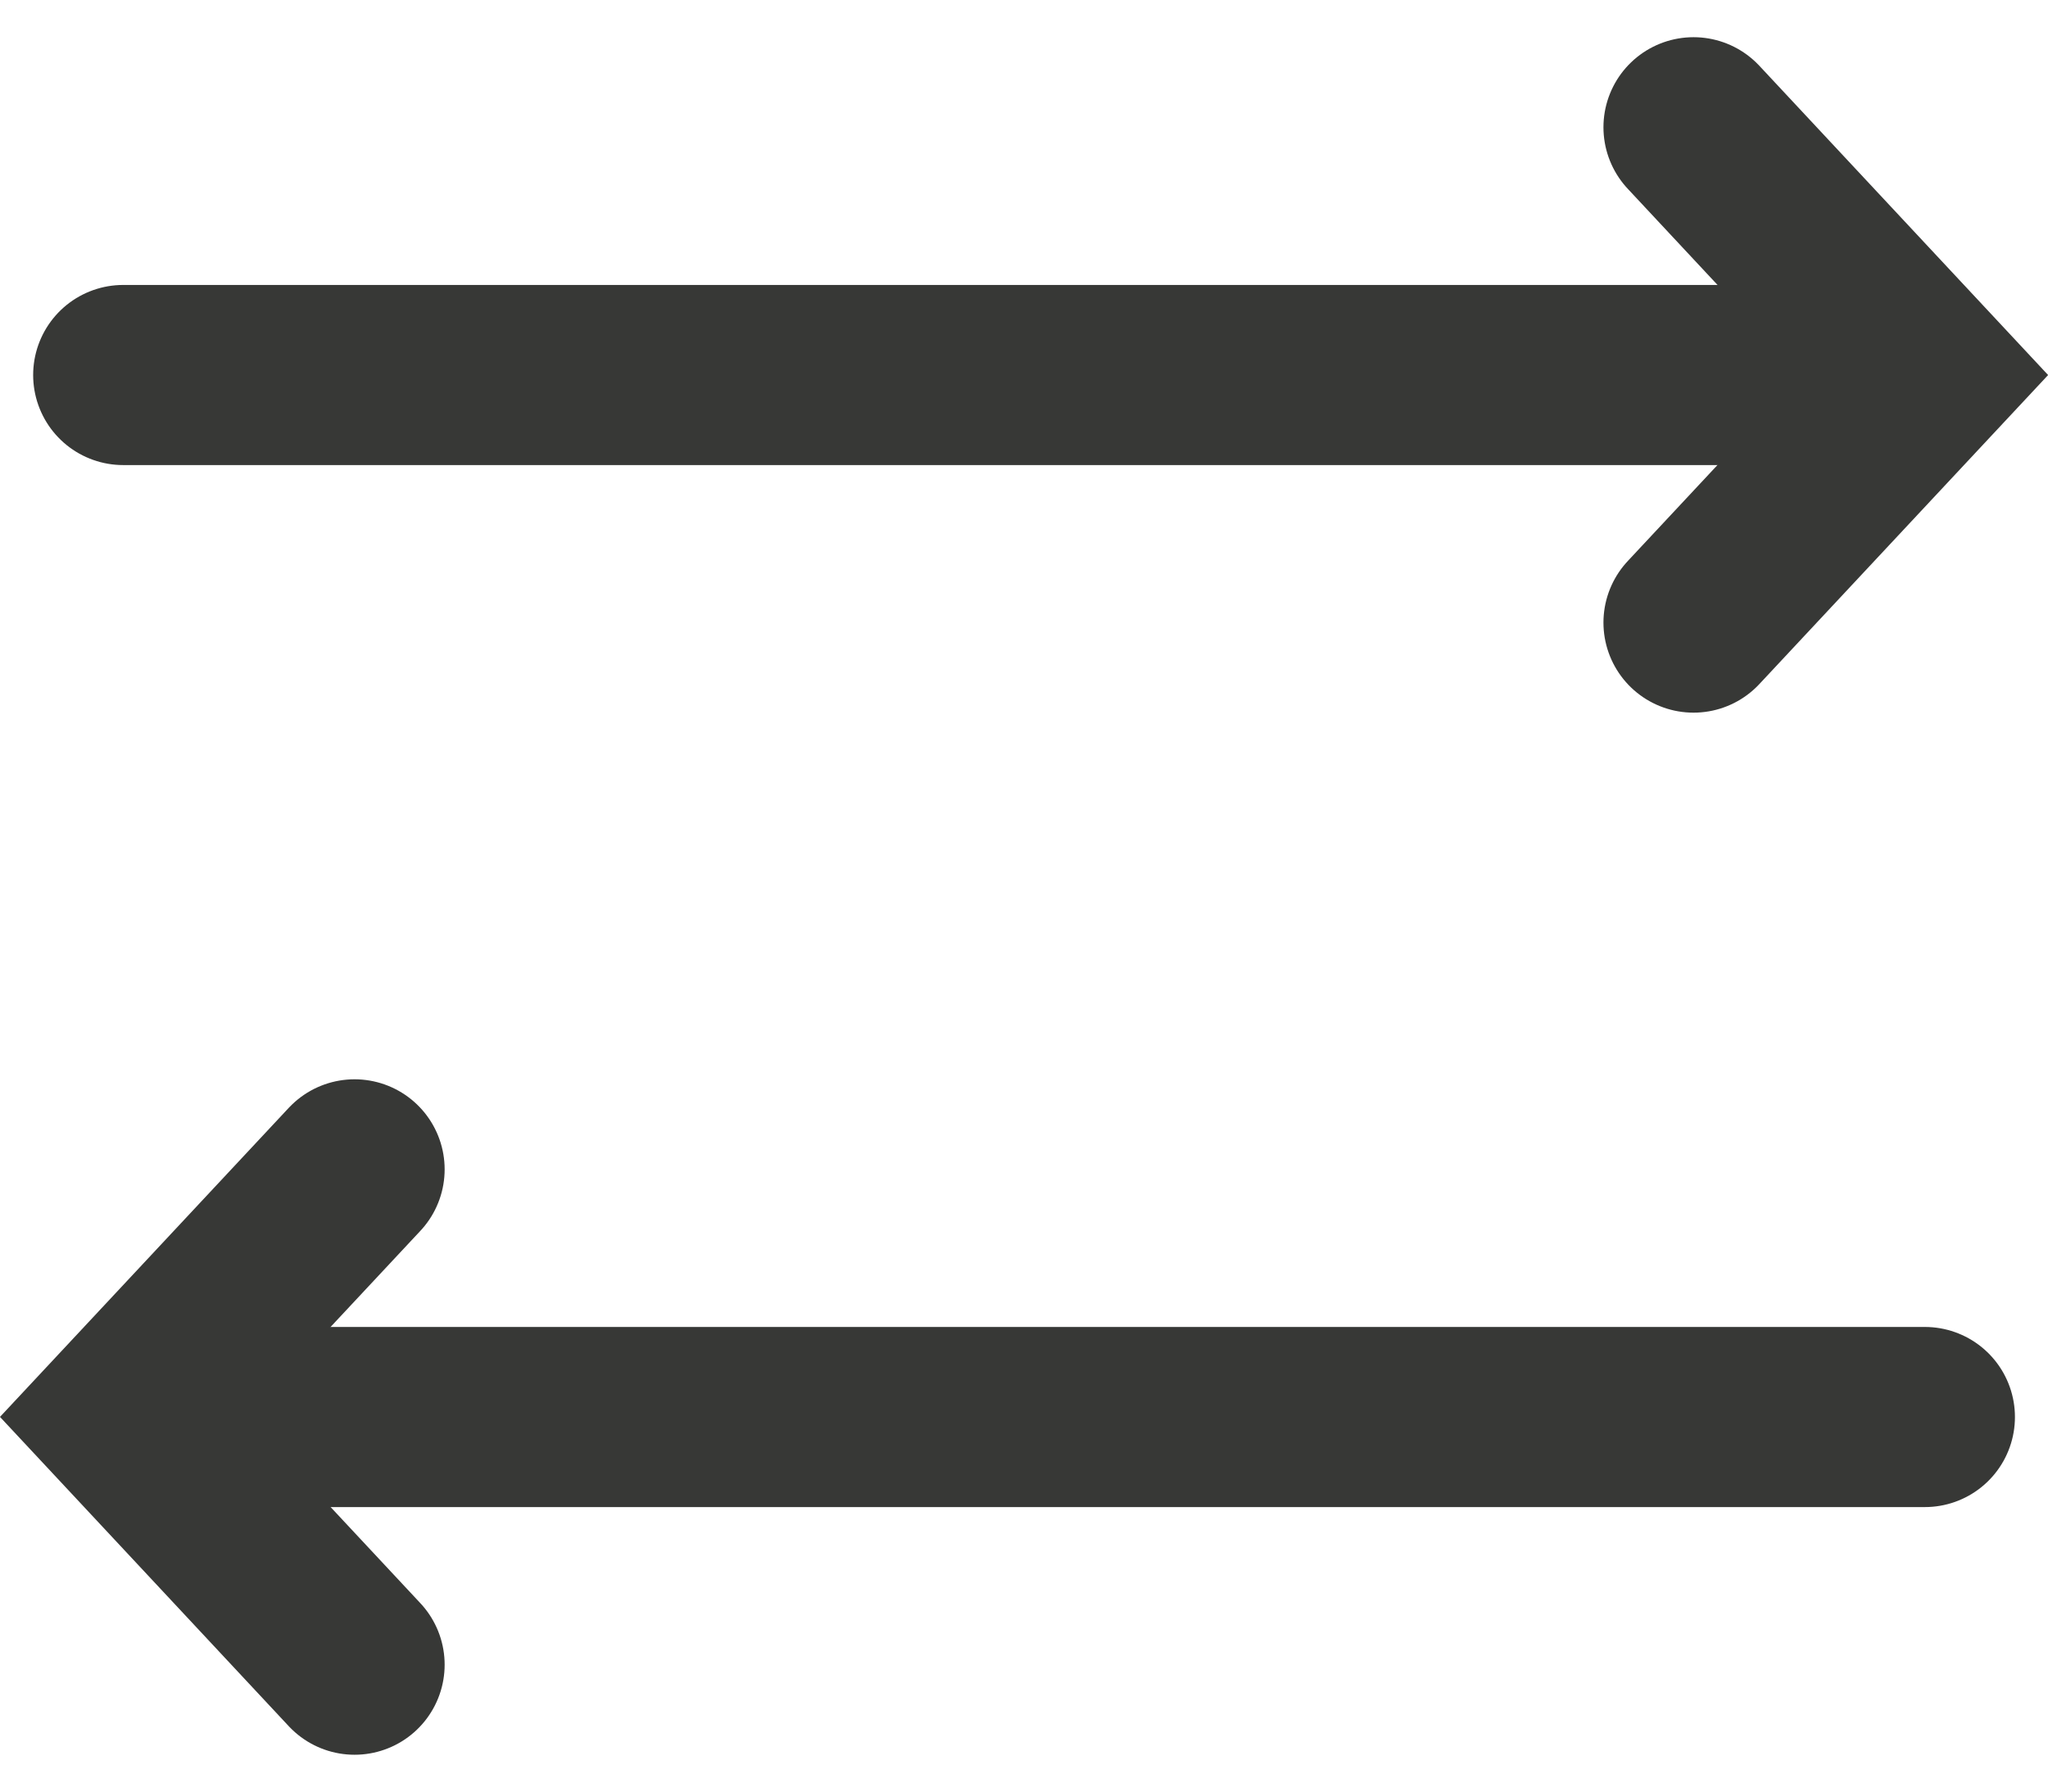
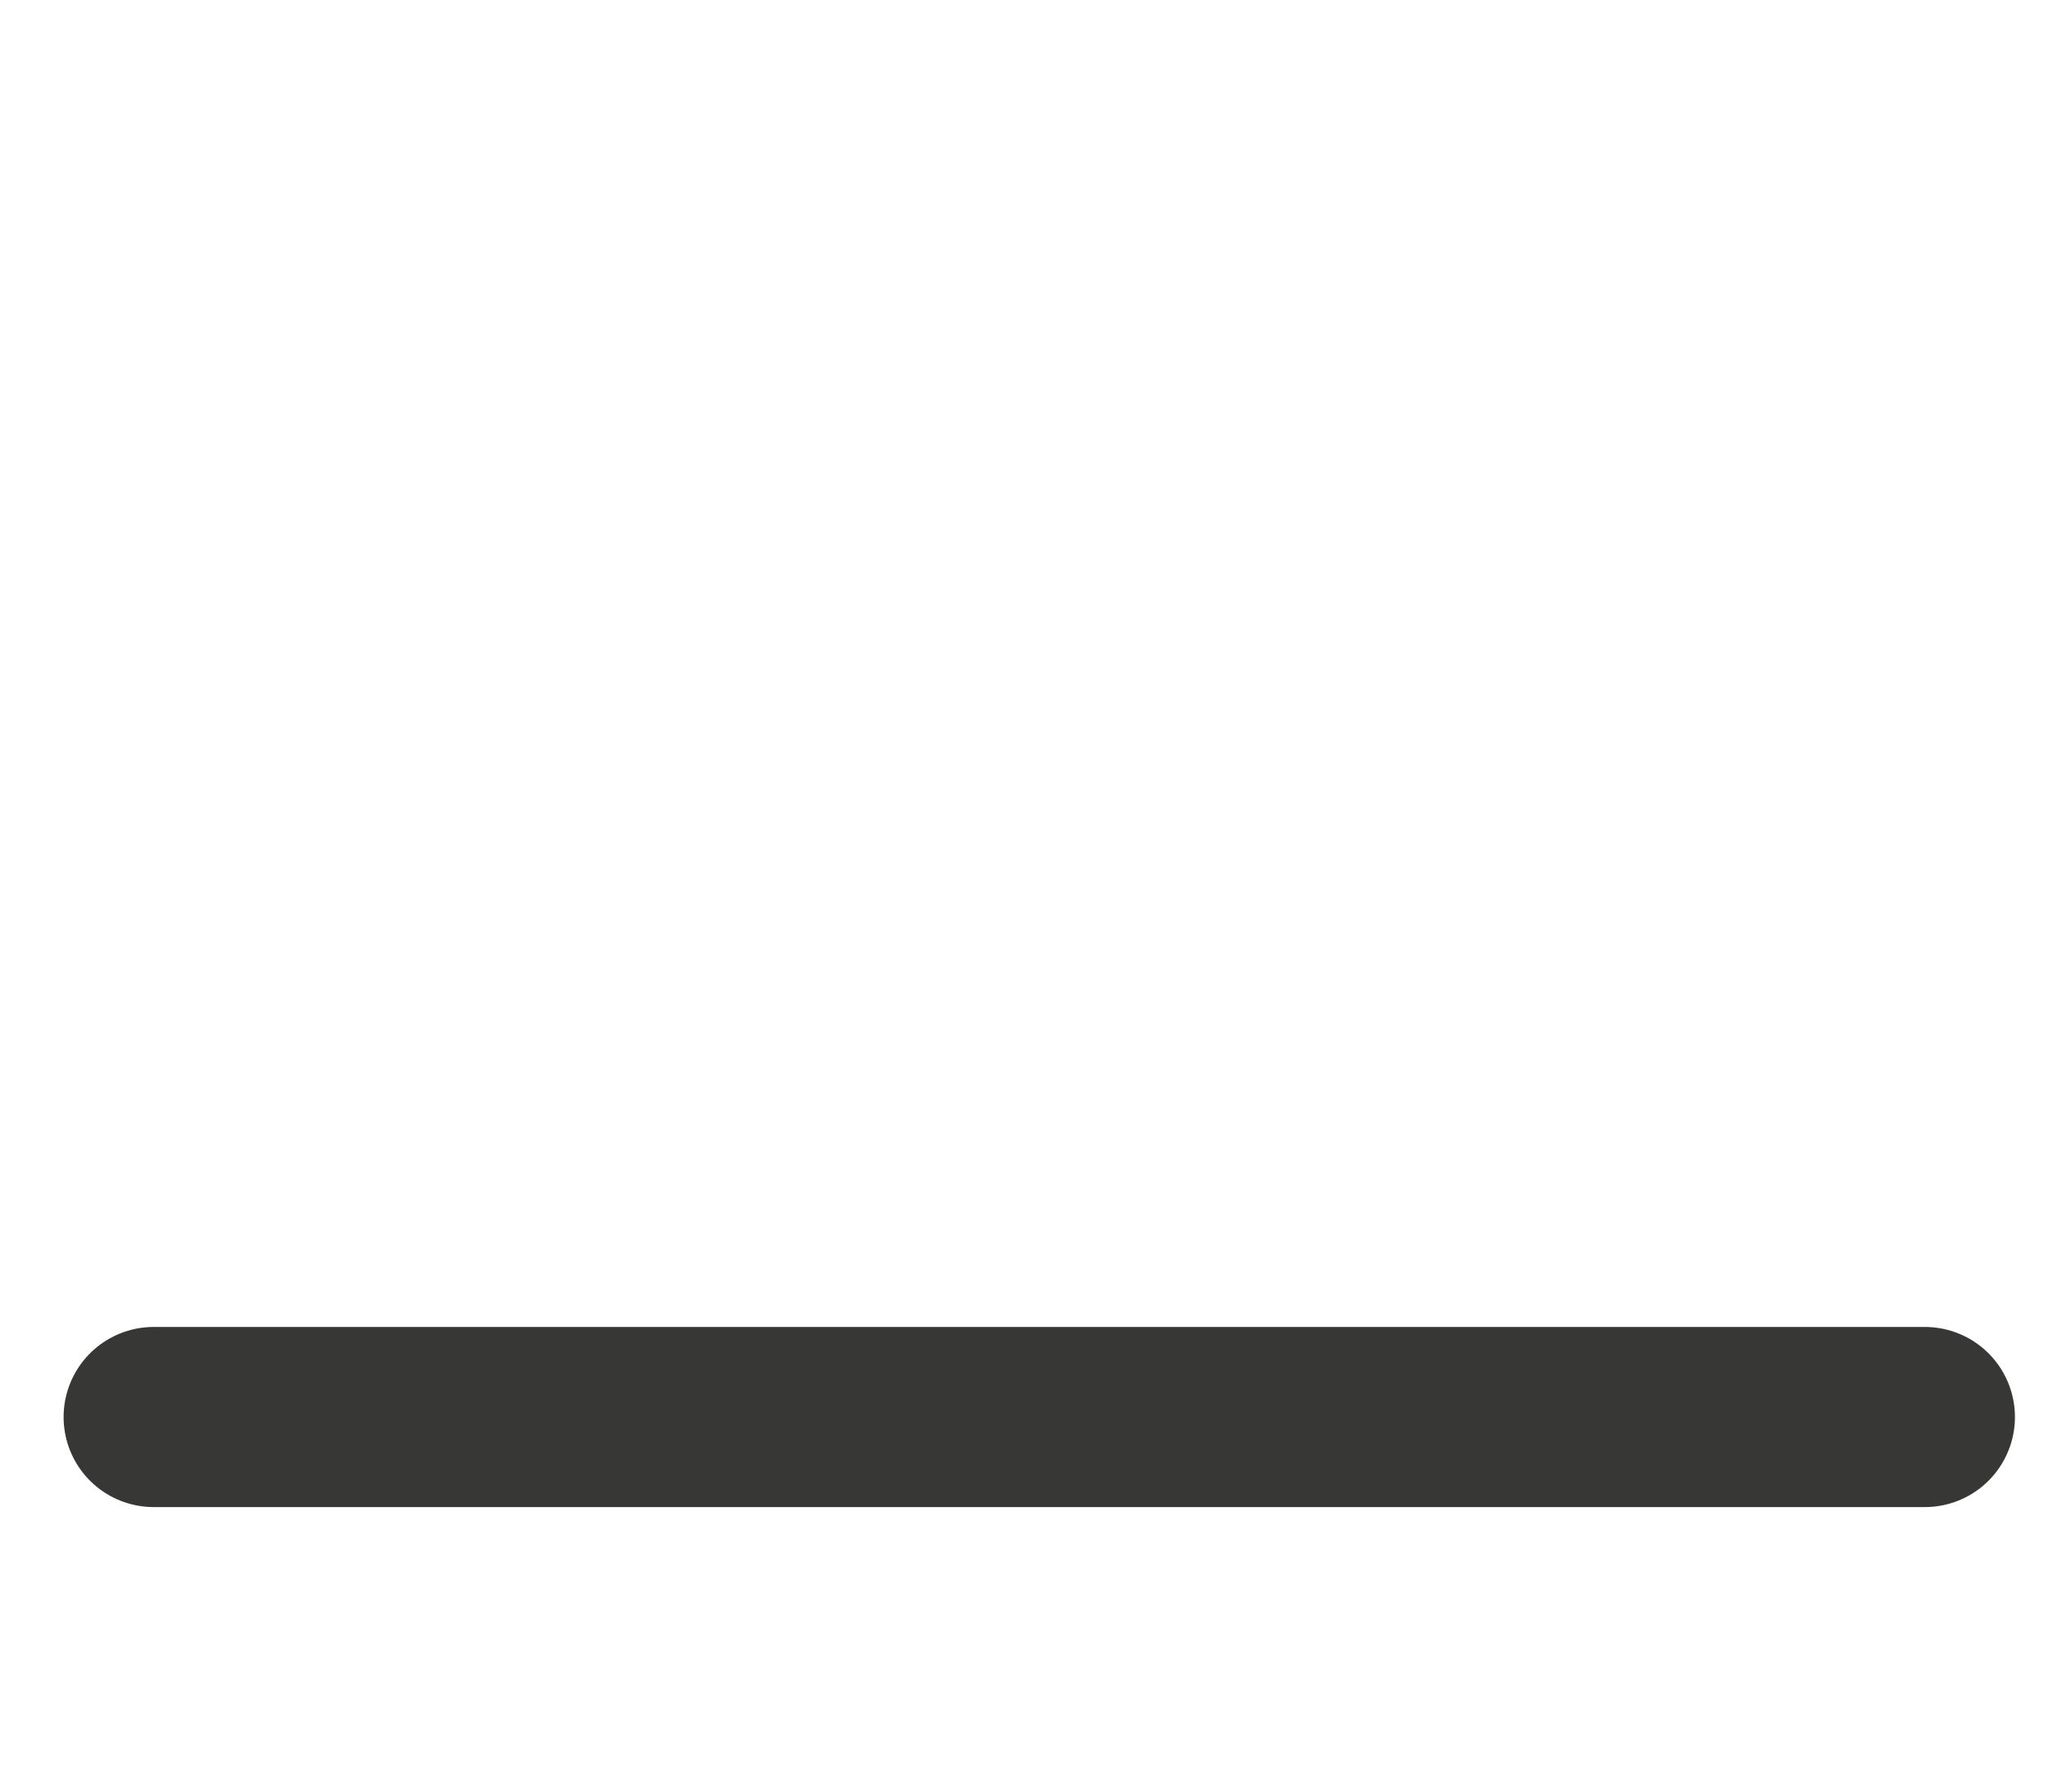
<svg xmlns="http://www.w3.org/2000/svg" width="22.735" height="19.899" viewBox="0 0 22.735 19.899">
  <g data-name="Icon return">
    <g data-name="point left">
      <path data-name="Path 214" d="M0 0h19.662" transform="rotate(180 10.684 7.867)" style="fill:none;stroke:#373836;stroke-linecap:round;stroke-width:2px" />
-       <path data-name="Path 213" d="m0 5.5 2.568-2.749L0 0" transform="rotate(180 1.968 9.242)" style="fill:none;stroke:#373836;stroke-linecap:round;stroke-width:2px" />
    </g>
    <g data-name="point right">
-       <path data-name="Path 214" d="M0 0h19.662" transform="translate(1.368 4.164)" style="fill:none;stroke:#373836;stroke-linecap:round;stroke-width:2px" />
-       <path data-name="Path 213" d="m0 0 2.568 2.751L0 5.5" transform="translate(18.8 1.413)" style="fill:none;stroke:#373836;stroke-linecap:round;stroke-width:2px" />
-     </g>
+       </g>
  </g>
</svg>